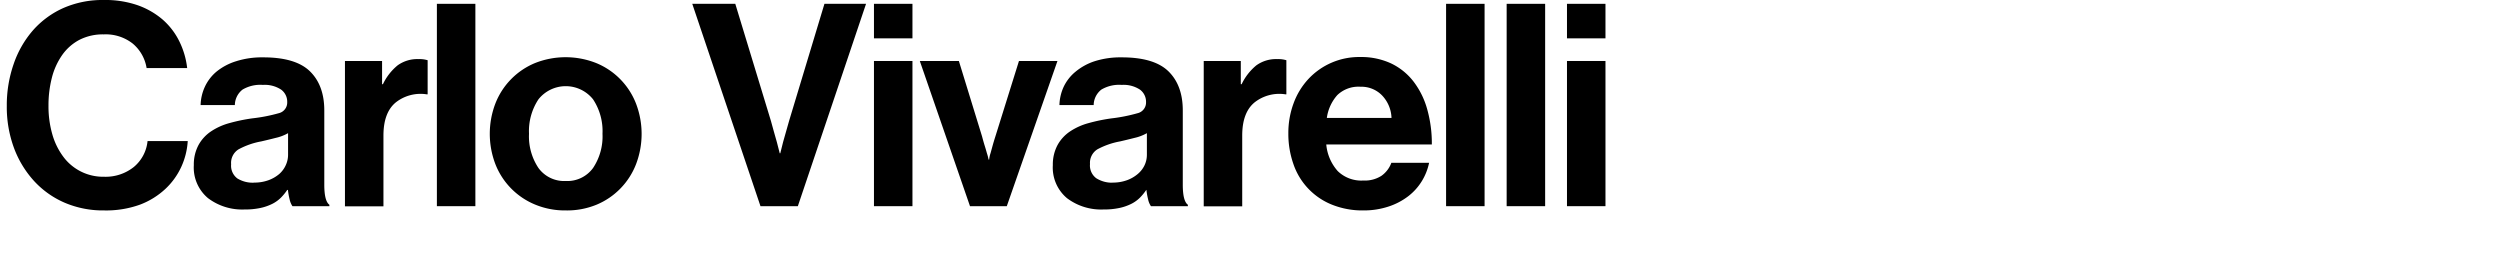
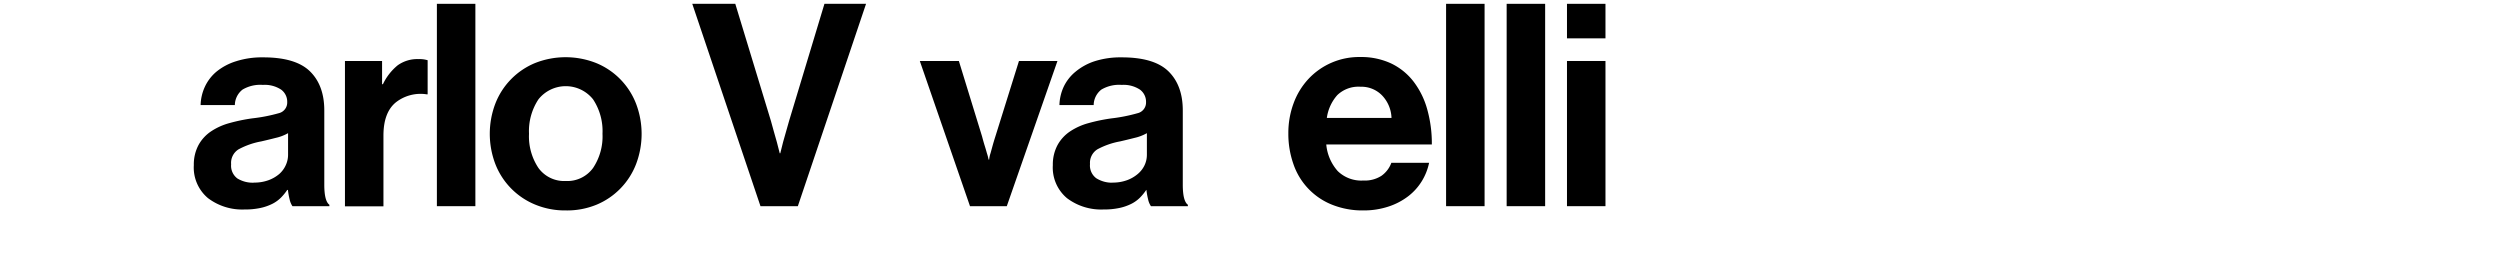
<svg xmlns="http://www.w3.org/2000/svg" id="Layer_1" data-name="Layer 1" viewBox="0 0 530 54.24">
  <title>carlovivarelli</title>
-   <path d="M22.08,44.61A20.7,20.7,0,0,1,13.77,43a19,19,0,0,1-6.54-4.62,21.44,21.44,0,0,1-4.26-7,25,25,0,0,1-1.53-8.91,26.58,26.58,0,0,1,1.44-8.85A21.35,21.35,0,0,1,7,6.42a18.75,18.75,0,0,1,6.48-4.74A20.65,20.65,0,0,1,22,0,21,21,0,0,1,29.1,1.08a16.62,16.62,0,0,1,5.37,3.06A14.75,14.75,0,0,1,38,8.73a17.13,17.13,0,0,1,1.68,5.7H31.08a8.54,8.54,0,0,0-2.94-5.19A9.25,9.25,0,0,0,22,7.29a10.86,10.86,0,0,0-5.19,1.17,10.36,10.36,0,0,0-3.63,3.21A14.65,14.65,0,0,0,11,16.47a23.45,23.45,0,0,0-.72,5.94,21.45,21.45,0,0,0,.81,6.06,14.56,14.56,0,0,0,2.34,4.77,10.49,10.49,0,0,0,8.61,4.23,9.57,9.57,0,0,0,6.33-2.07,8.16,8.16,0,0,0,2.91-5.49h8.52a15.33,15.33,0,0,1-1.38,5.49,14.94,14.94,0,0,1-3.36,4.65,16.36,16.36,0,0,1-5.37,3.33A21.1,21.1,0,0,1,22.08,44.61Z" />
  <path d="M62,43.71a4.08,4.08,0,0,1-.6-1.44,15.65,15.65,0,0,1-.36-2H60.89a10.84,10.84,0,0,1-1.35,1.65,7.13,7.13,0,0,1-1.8,1.29,10.63,10.63,0,0,1-2.49.87,15.5,15.5,0,0,1-3.42.33A12,12,0,0,1,44.09,42a8.46,8.46,0,0,1-3-7,8.72,8.72,0,0,1,1-4.26,8.27,8.27,0,0,1,2.64-2.88,13.35,13.35,0,0,1,3.93-1.77,36.79,36.79,0,0,1,4.83-1A34.68,34.68,0,0,0,59.09,24a2.32,2.32,0,0,0,1.8-2.34A3.19,3.19,0,0,0,59.6,19a6.31,6.31,0,0,0-3.87-1A7.33,7.33,0,0,0,51.41,19a4.23,4.23,0,0,0-1.62,3.27H42.53a9.84,9.84,0,0,1,.9-3.87,9.27,9.27,0,0,1,2.46-3.21A12.39,12.39,0,0,1,50,13a18.07,18.07,0,0,1,5.82-.84q6.9,0,9.93,3t3,8.37V39.15q0,3.48,1.08,4.26v0.3H62Zm-8.16-5a8.69,8.69,0,0,0,3.09-.51,7.43,7.43,0,0,0,2.28-1.32A5.48,5.48,0,0,0,60.59,35a5.2,5.2,0,0,0,.48-2.19V28.23a9.42,9.42,0,0,1-2.61,1q-1.53.39-3.09,0.75a16.28,16.28,0,0,0-4.8,1.68A3.38,3.38,0,0,0,49,34.83a3.36,3.36,0,0,0,1.32,3A6.23,6.23,0,0,0,53.81,38.73Z" />
  <path d="M81,17.85h0.18a11.62,11.62,0,0,1,3.12-4,7.15,7.15,0,0,1,4.44-1.32,5.91,5.91,0,0,1,1.92.24V20H90.47a8.48,8.48,0,0,0-6.6,1.74q-2.58,2.16-2.58,7v15H73.13V12.93H81v4.92Z" />
  <path d="M92.62,0.81h8.16v42.9H92.62V0.81Z" />
  <path d="M119.94,44.61a16.43,16.43,0,0,1-6.54-1.26A15.26,15.26,0,0,1,105,34.74,18,18,0,0,1,105,22a15.27,15.27,0,0,1,8.37-8.61,17.6,17.6,0,0,1,13.08,0A15.26,15.26,0,0,1,134.85,22a18,18,0,0,1,0,12.78,15.26,15.26,0,0,1-8.37,8.61A16.42,16.42,0,0,1,119.94,44.61Zm0-6.24a6.73,6.73,0,0,0,5.79-2.76,12.05,12.05,0,0,0,2-7.26,12.19,12.19,0,0,0-2-7.29,7.4,7.4,0,0,0-11.58,0,12.19,12.19,0,0,0-2,7.29,12.05,12.05,0,0,0,2,7.26A6.73,6.73,0,0,0,119.94,38.37Z" />
  <path d="M146.76,0.81h9.12l7.56,24.84,0.63,2.28q0.33,1.2.63,2.22,0.3,1.2.6,2.34h0.12l0.6-2.4q0.3-1,.63-2.22t0.63-2.22l7.5-24.84h8.82l-14.46,42.9h-7.92Z" />
-   <path d="M185.28,0.81h8.16V8.13h-8.16V0.81Zm0,12.12h8.16V43.71h-8.16V12.93Z" />
  <path d="M195,12.93h8.28l4.92,16q0.3,1.14.57,2t0.45,1.53a10.4,10.4,0,0,1,.36,1.38h0.12a6.08,6.08,0,0,1,.3-1.38l0.42-1.53q0.24-.87.6-2l5-16h8.16L213.44,43.71h-7.8Z" />
  <path d="M244,43.71a4.08,4.08,0,0,1-.6-1.44,15.65,15.65,0,0,1-.36-2H243a10.84,10.84,0,0,1-1.35,1.65,7.13,7.13,0,0,1-1.8,1.29,10.63,10.63,0,0,1-2.49.87,15.5,15.5,0,0,1-3.42.33,12,12,0,0,1-7.74-2.4,8.46,8.46,0,0,1-3-7,8.72,8.72,0,0,1,1-4.26,8.27,8.27,0,0,1,2.64-2.88,13.35,13.35,0,0,1,3.93-1.77,36.79,36.79,0,0,1,4.83-1A34.68,34.68,0,0,0,241.16,24a2.32,2.32,0,0,0,1.8-2.34A3.19,3.19,0,0,0,241.67,19a6.31,6.31,0,0,0-3.87-1A7.33,7.33,0,0,0,233.48,19a4.23,4.23,0,0,0-1.62,3.27H224.6a9.84,9.84,0,0,1,.9-3.87A9.27,9.27,0,0,1,228,15.21,12.39,12.39,0,0,1,232,13a18.07,18.07,0,0,1,5.82-.84q6.9,0,9.93,3t3,8.37V39.15q0,3.48,1.08,4.26v0.3H244Zm-8.16-5a8.69,8.69,0,0,0,3.09-.51,7.43,7.43,0,0,0,2.28-1.32A5.48,5.48,0,0,0,242.66,35a5.2,5.2,0,0,0,.48-2.19V28.23a9.42,9.42,0,0,1-2.61,1q-1.53.39-3.09,0.75a16.28,16.28,0,0,0-4.8,1.68,3.38,3.38,0,0,0-1.56,3.12,3.36,3.36,0,0,0,1.32,3A6.23,6.23,0,0,0,235.88,38.73Z" />
-   <path d="M263.05,17.85h0.18a11.62,11.62,0,0,1,3.12-4,7.15,7.15,0,0,1,4.44-1.32,5.91,5.91,0,0,1,1.92.24V20h-0.18a8.48,8.48,0,0,0-6.6,1.74q-2.58,2.16-2.58,7v15h-8.16V12.93h7.86v4.92Z" />
  <path d="M289.09,44.61a17.29,17.29,0,0,1-6.81-1.26,14.18,14.18,0,0,1-8.1-8.64,19.27,19.27,0,0,1-1.05-6.42,18.1,18.1,0,0,1,1.11-6.39,15.27,15.27,0,0,1,3.12-5.13,14.7,14.7,0,0,1,11-4.68,15,15,0,0,1,6.54,1.35,13.13,13.13,0,0,1,4.74,3.81,17.27,17.27,0,0,1,2.91,5.85,26.81,26.81,0,0,1,1,7.53H281.17a9.78,9.78,0,0,0,2.43,5.64,7.15,7.15,0,0,0,5.43,2,6.51,6.51,0,0,0,3.84-1,5.83,5.83,0,0,0,2.1-2.76h8a12.15,12.15,0,0,1-1.53,3.87,11.89,11.89,0,0,1-2.88,3.21,14,14,0,0,1-4.17,2.19A16.63,16.63,0,0,1,289.09,44.61Zm-0.66-26.22a6.47,6.47,0,0,0-4.92,1.77A9.14,9.14,0,0,0,281.29,25H295a7.25,7.25,0,0,0-2-4.77A6.11,6.11,0,0,0,288.43,18.39Z" />
  <path d="M306.57,0.81h8.16v42.9h-8.16V0.81Z" />
  <path d="M319.41,0.81h8.16v42.9h-8.16V0.81Z" />
  <path d="M332.2,0.81h8.16V8.13H332.2V0.81Zm0,12.12h8.16V43.71H332.2V12.93Z" />
</svg>